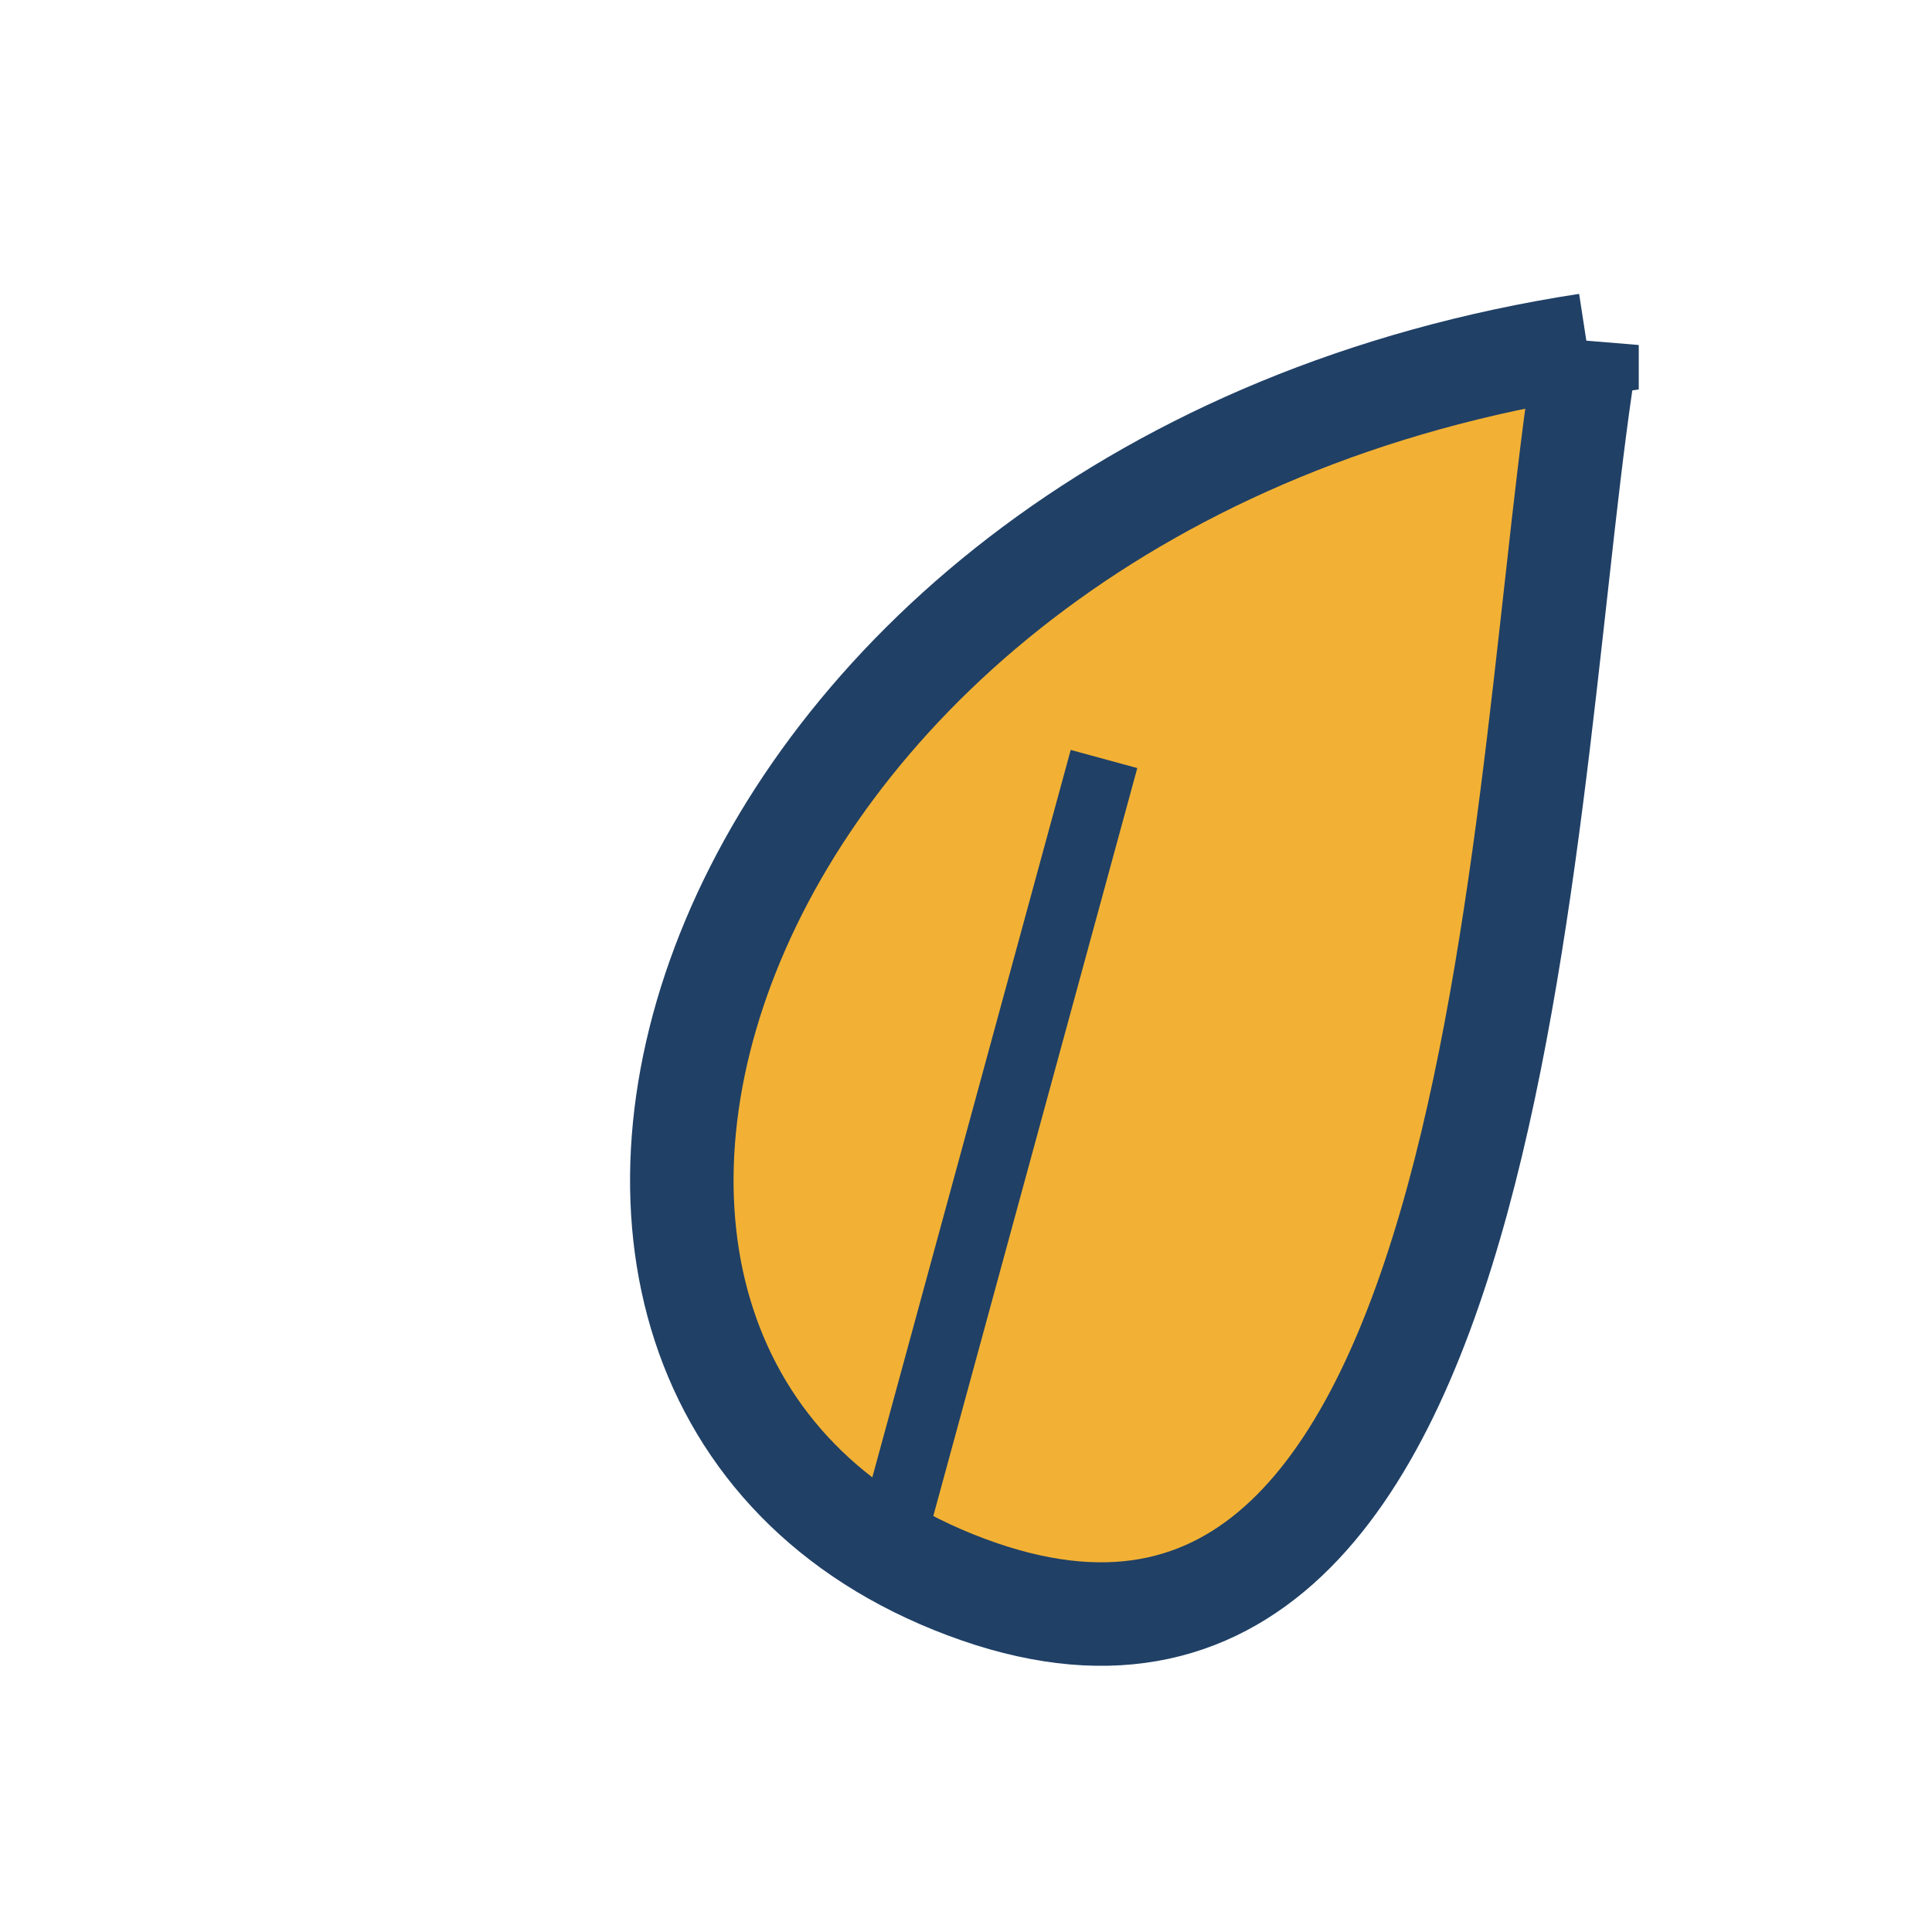
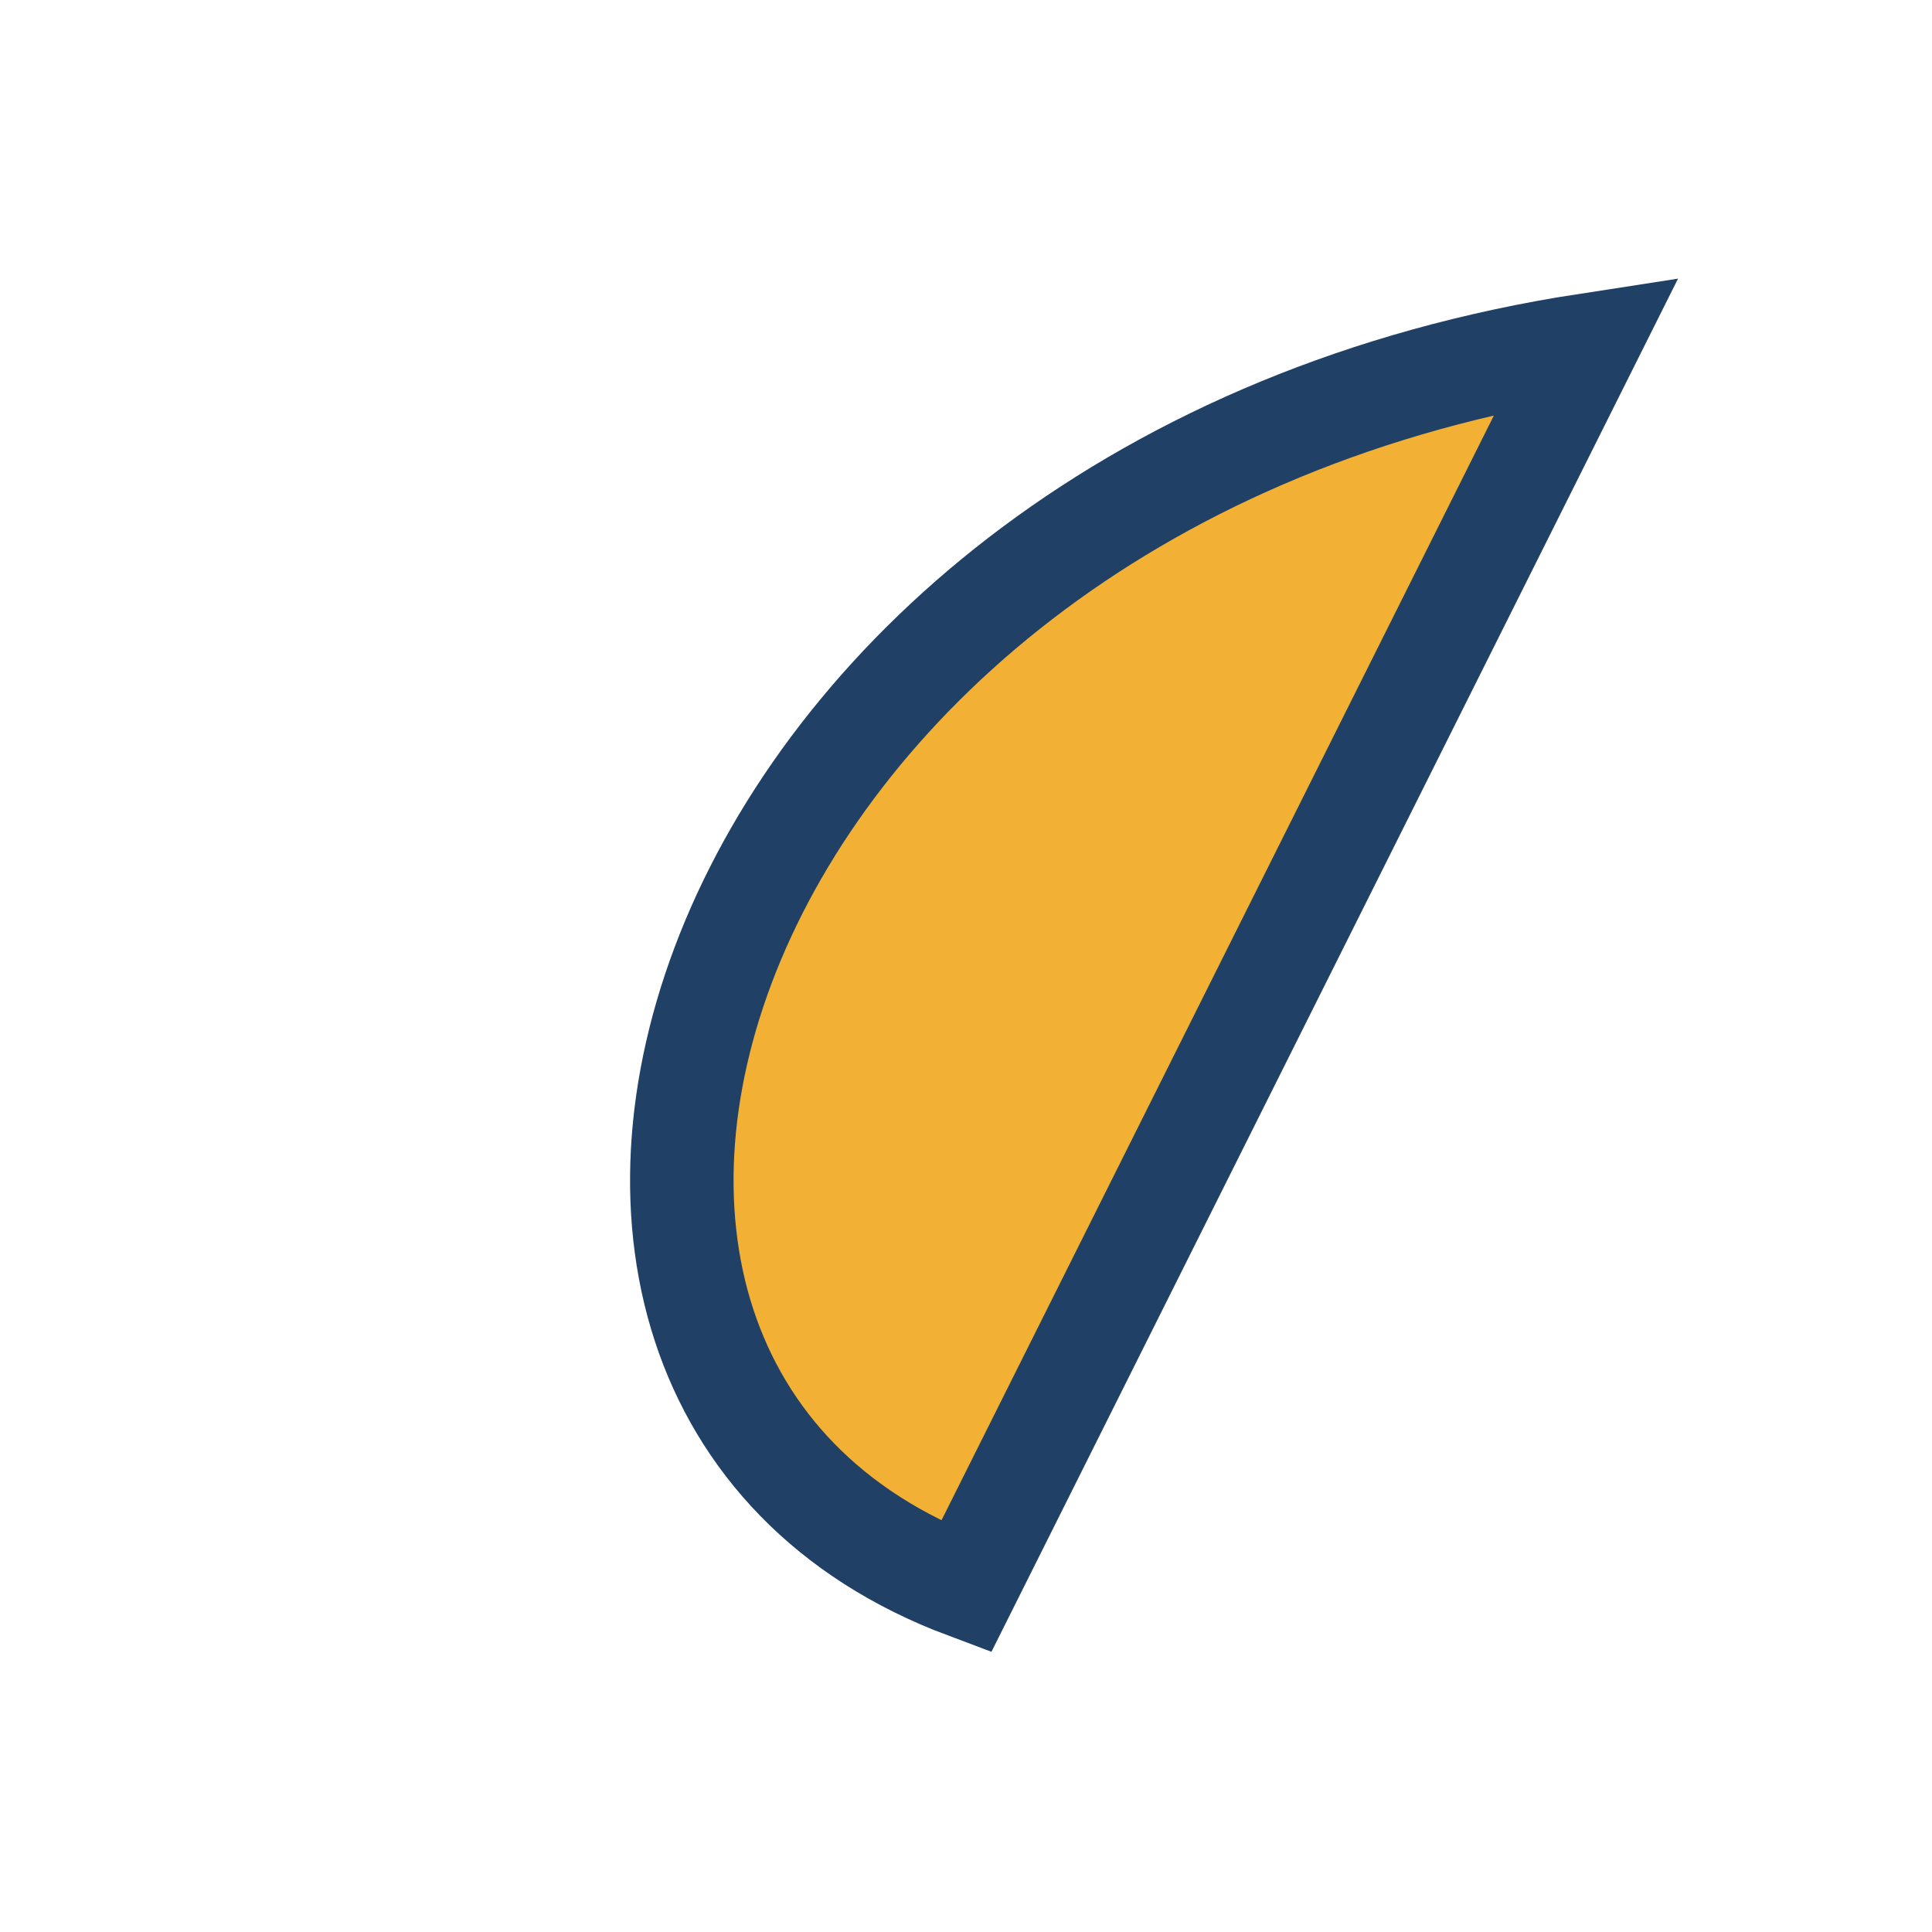
<svg xmlns="http://www.w3.org/2000/svg" width="28" height="28" viewBox="0 0 28 28">
-   <path d="M23 5C10 7 6 20 14 23s8-12 9-18z" fill="#F2B134" stroke="#204066" stroke-width="1.5" />
-   <path d="M13 22l3-11" stroke="#204066" stroke-width="1" />
+   <path d="M23 5C10 7 6 20 14 23z" fill="#F2B134" stroke="#204066" stroke-width="1.5" />
</svg>